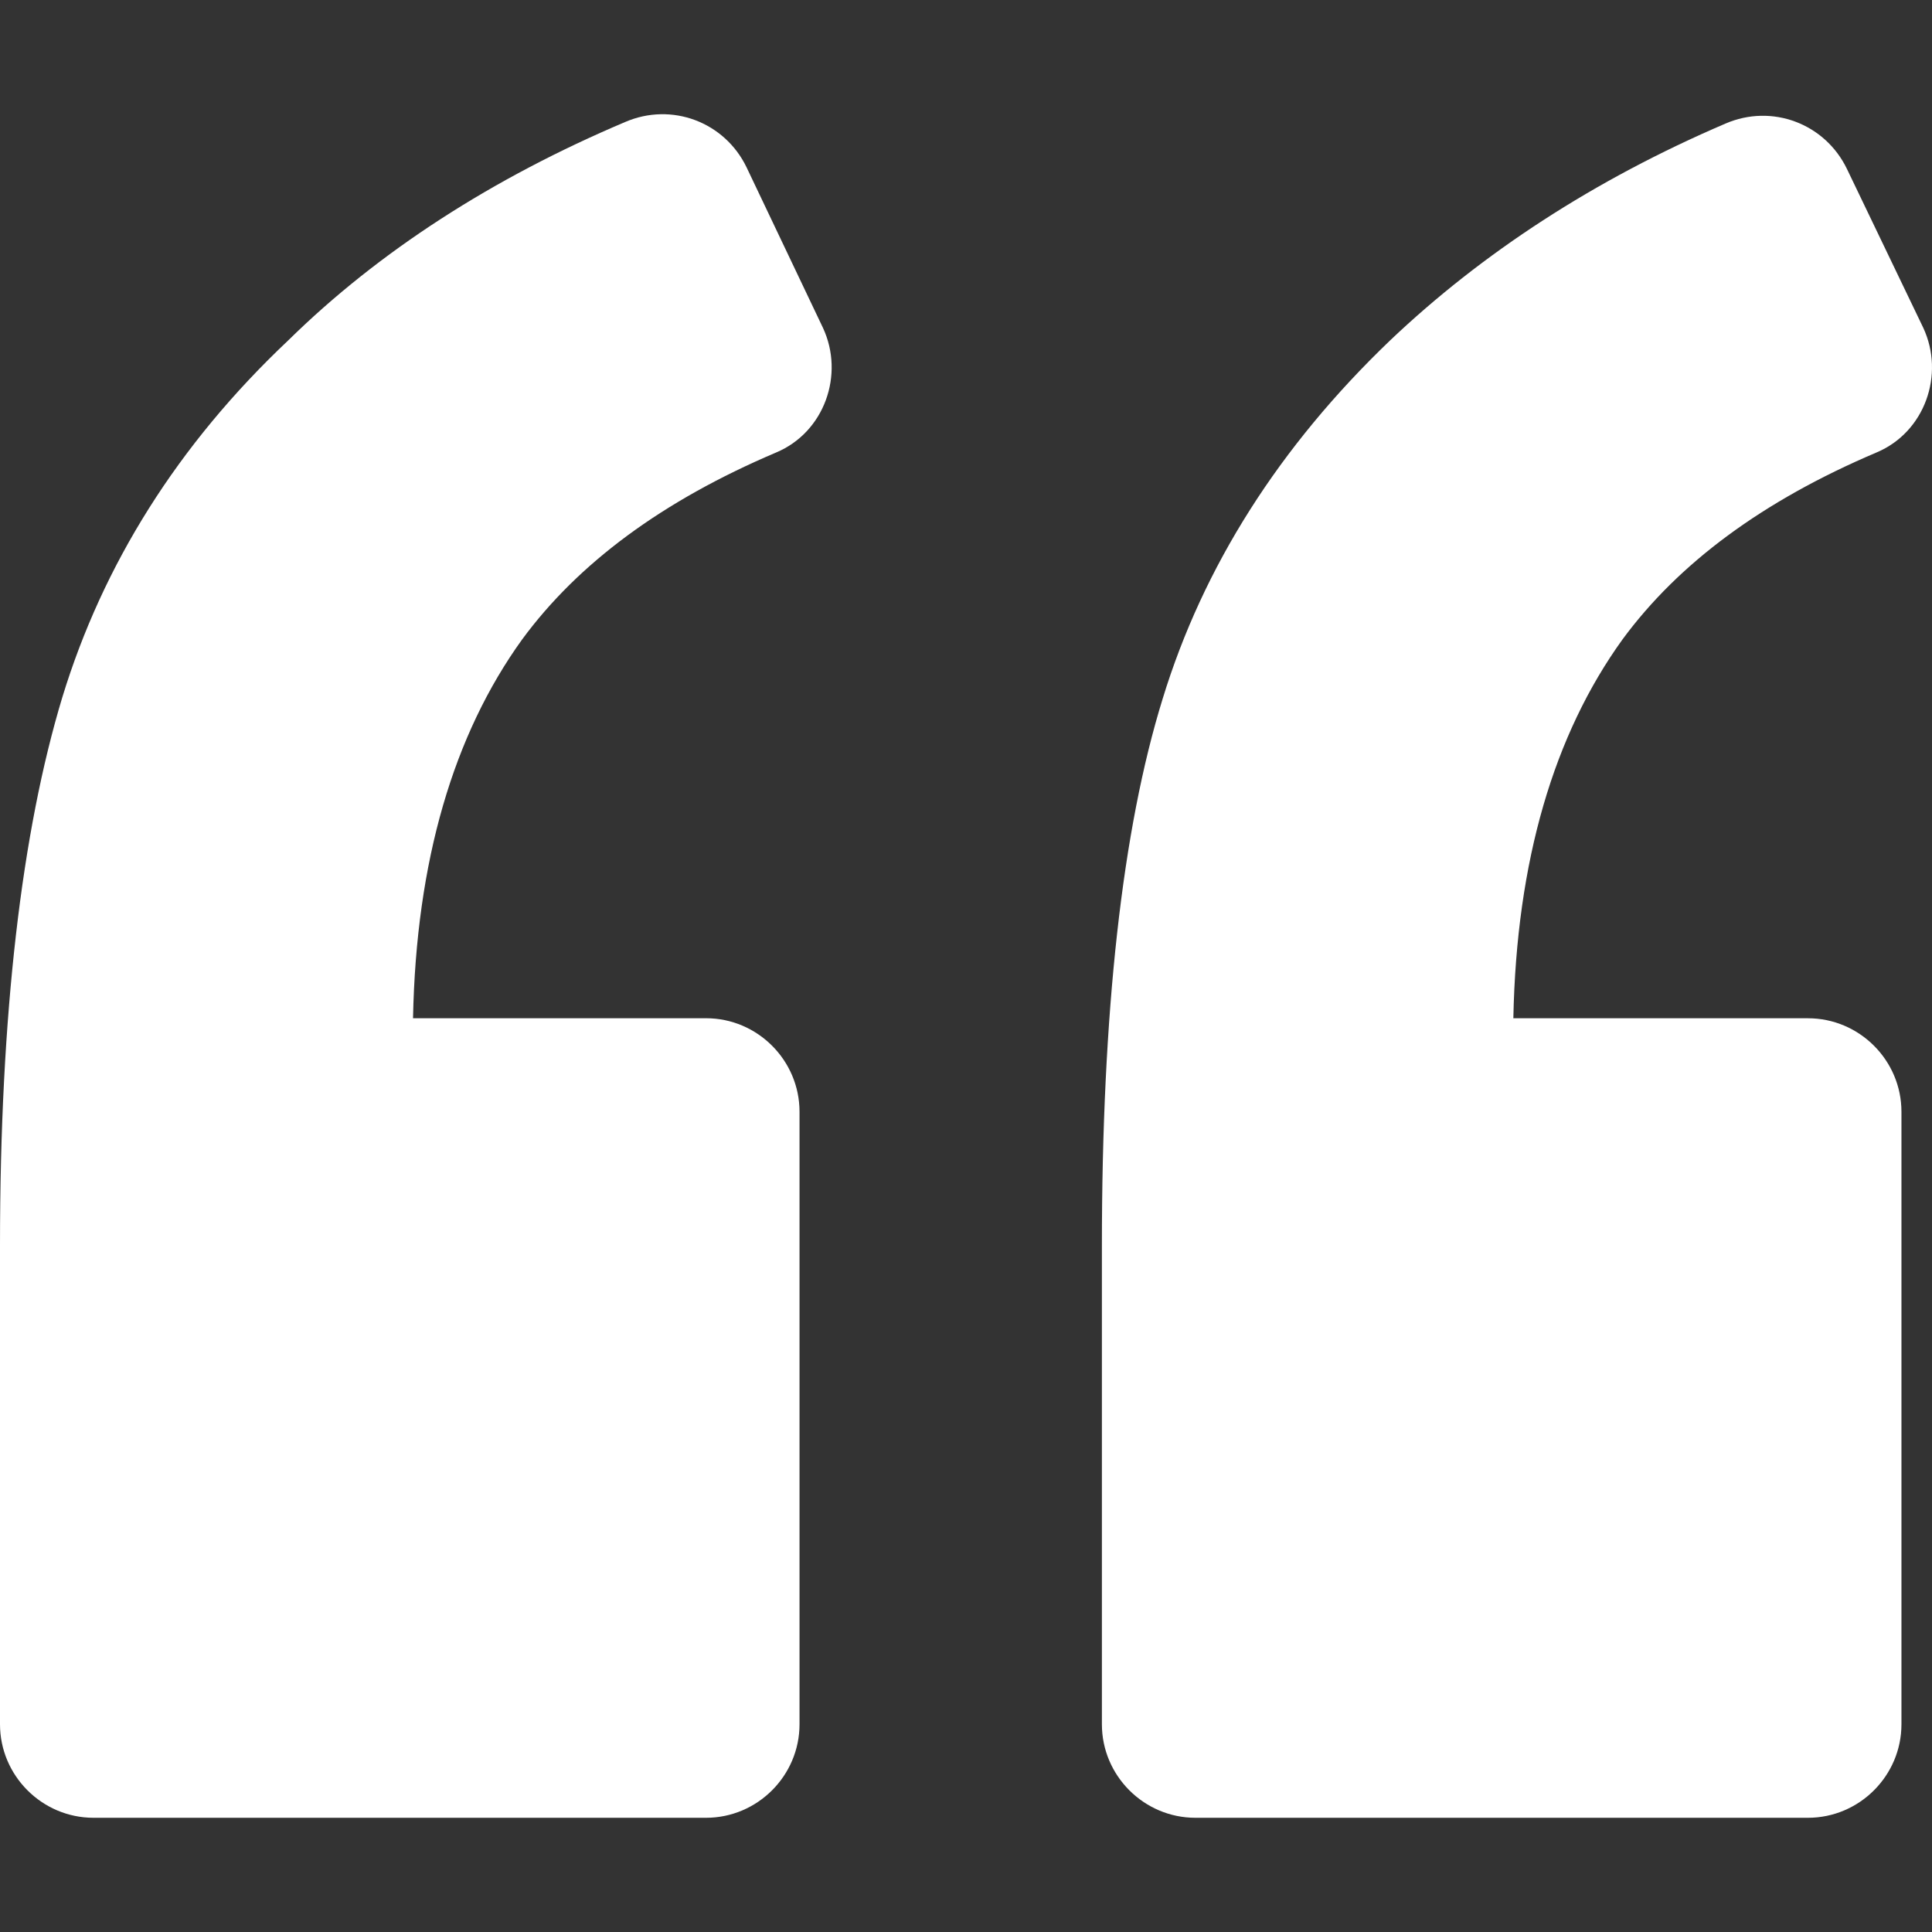
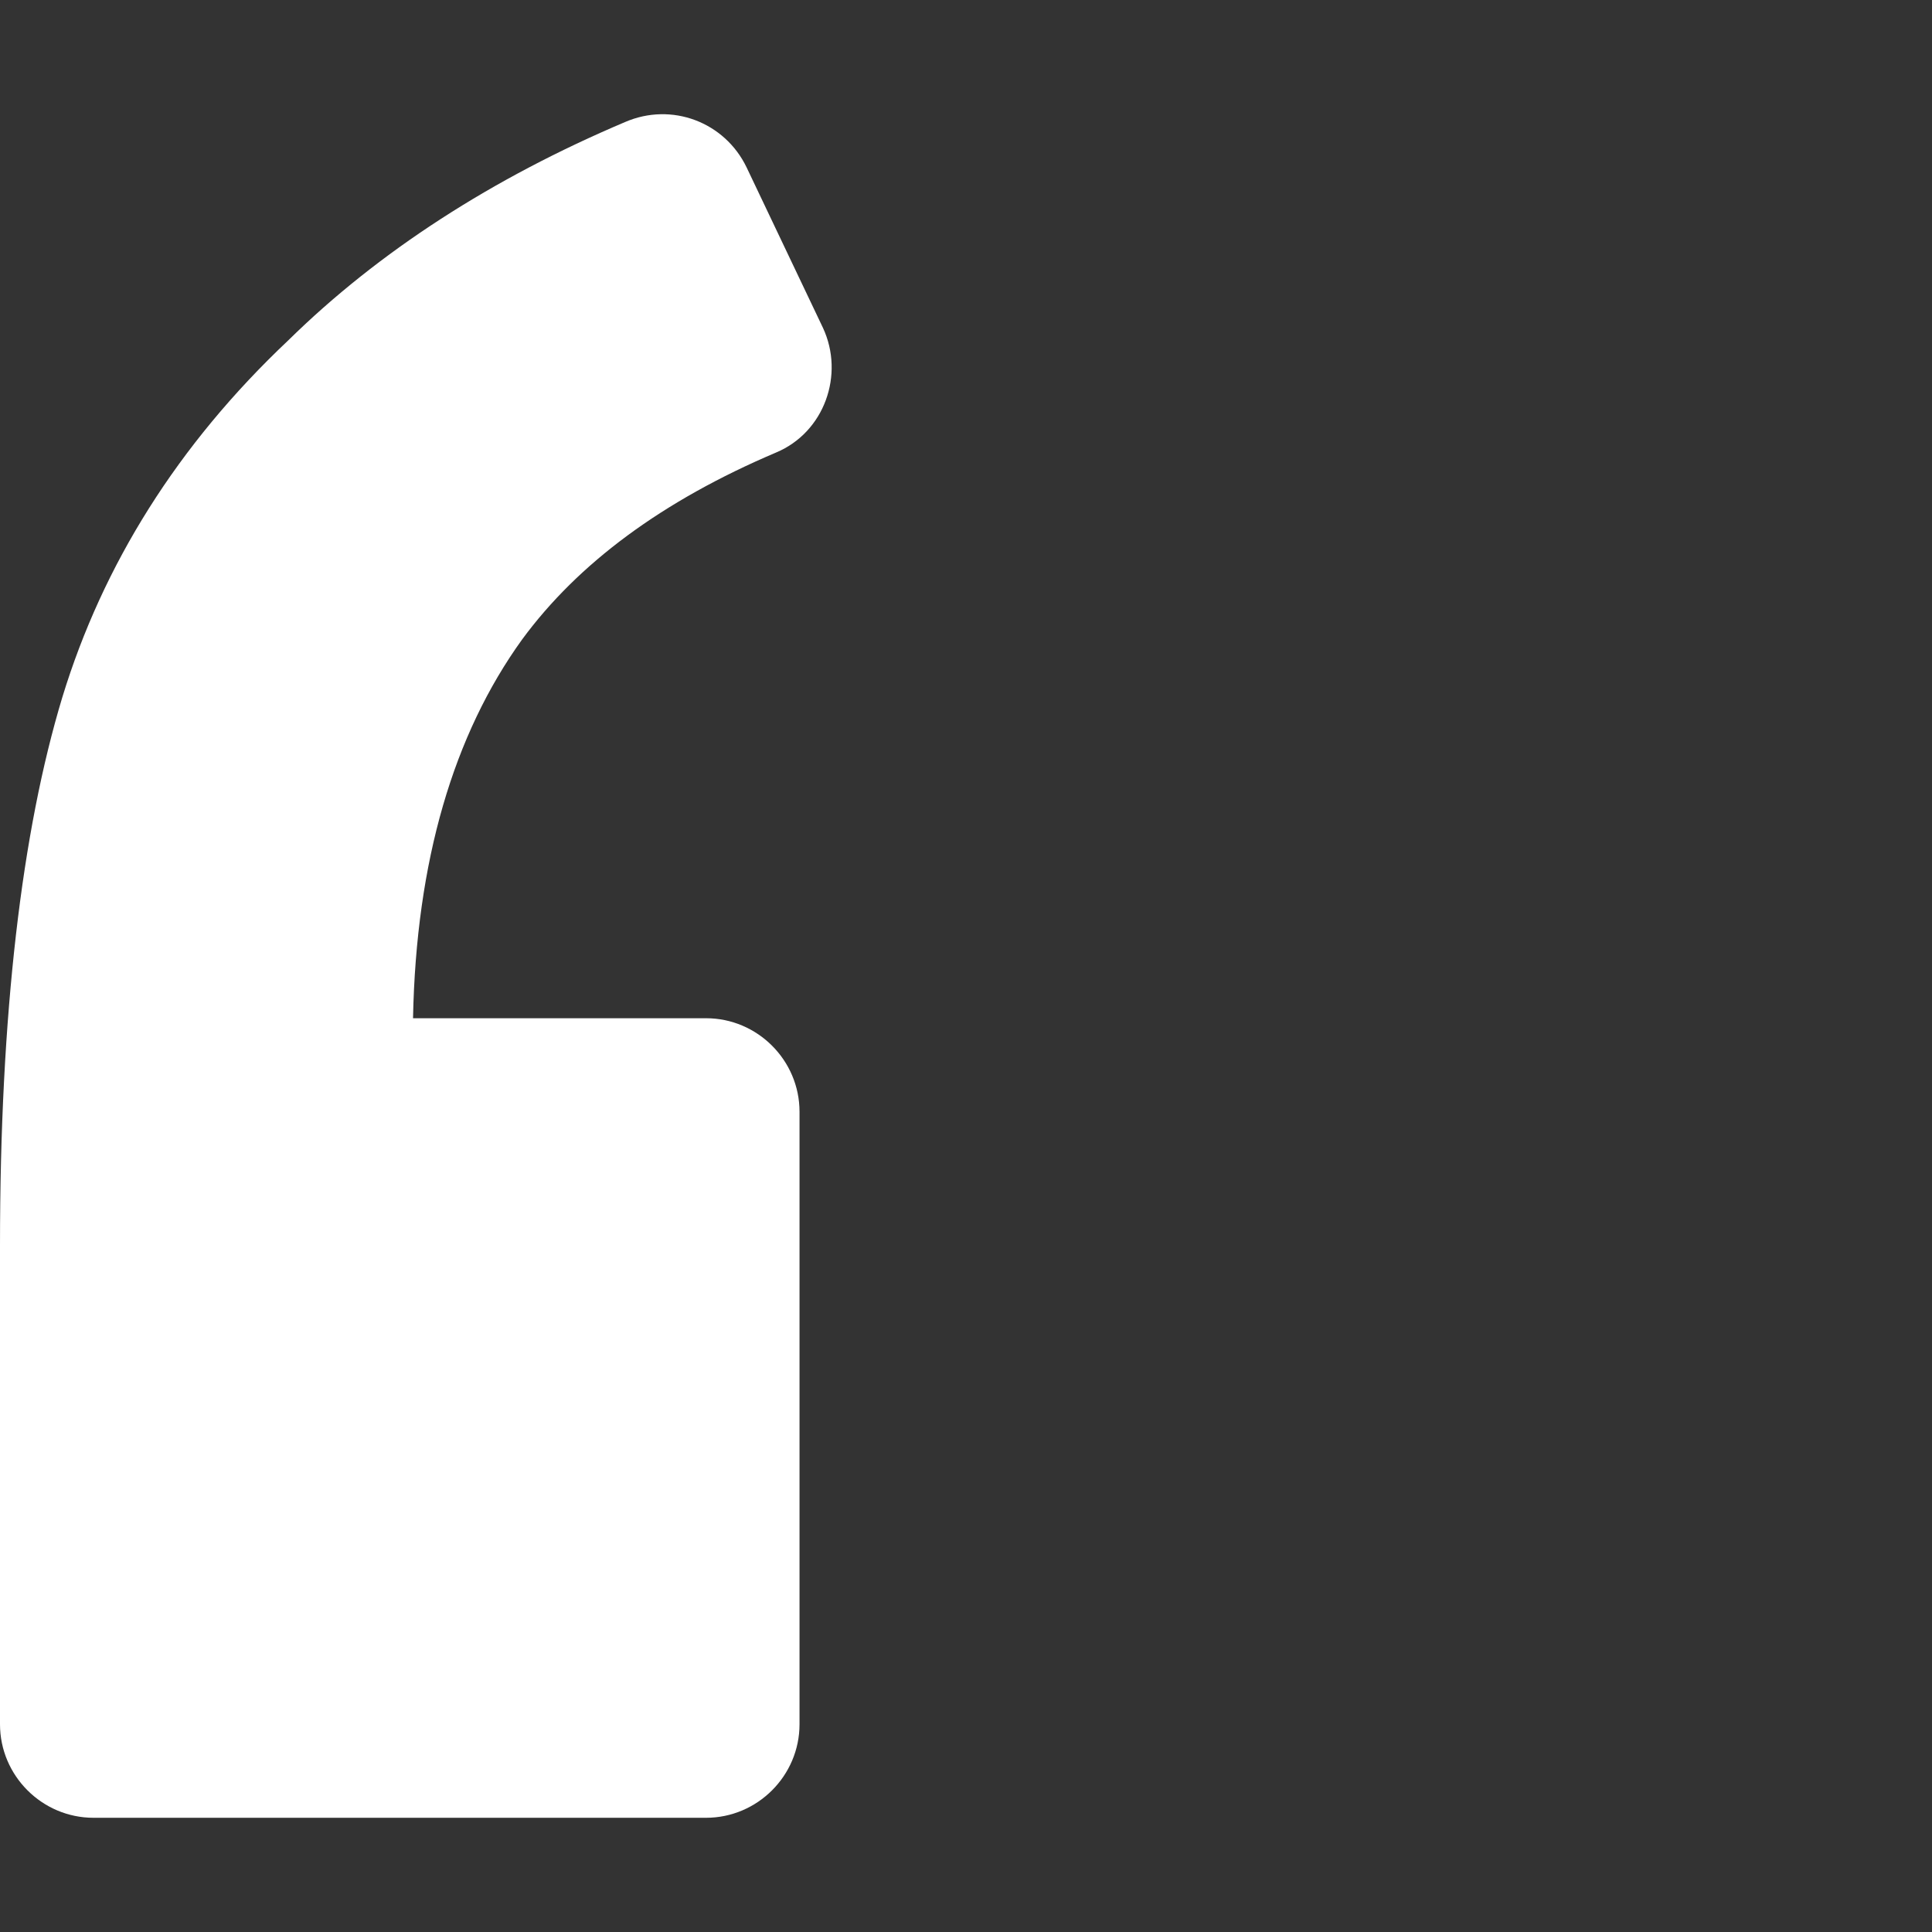
<svg xmlns="http://www.w3.org/2000/svg" width="59" height="59" viewBox="0 0 59 59" fill="none">
  <rect x="0" y="0" width="59" height="59" fill="#333333" stroke="none" />
  <path d="M23.703 13.818C25.178 13.199 25.797 11.438 25.131 10.01L22.798 5.108C22.132 3.728 20.514 3.109 19.086 3.728C15.04 5.442 11.566 7.679 8.805 10.392C5.426 13.58 3.141 17.245 1.904 21.291C0.666 25.384 0 30.952 0 38.044V52.656C0 54.227 1.285 55.512 2.856 55.512H21.561C23.131 55.512 24.416 54.227 24.416 52.656V33.951C24.416 32.38 23.131 31.095 21.561 31.095H12.613C12.708 26.288 13.85 22.433 15.944 19.529C17.658 17.198 20.228 15.294 23.703 13.818Z" fill="white" />
-   <path d="M57.305 13.818C58.781 13.199 59.399 11.438 58.733 10.01L56.401 5.156C55.734 3.776 54.116 3.157 52.688 3.776C48.69 5.489 45.263 7.726 42.455 10.392C39.075 13.628 36.744 17.293 35.506 21.338C34.268 25.336 33.65 30.905 33.65 38.045V52.657C33.65 54.227 34.935 55.512 36.506 55.512H55.211C56.782 55.512 58.067 54.227 58.067 52.657V33.951C58.067 32.38 56.782 31.096 55.211 31.096H46.215C46.31 26.288 47.453 22.433 49.547 19.529C51.261 17.198 53.831 15.294 57.305 13.818Z" fill="white" />
</svg>